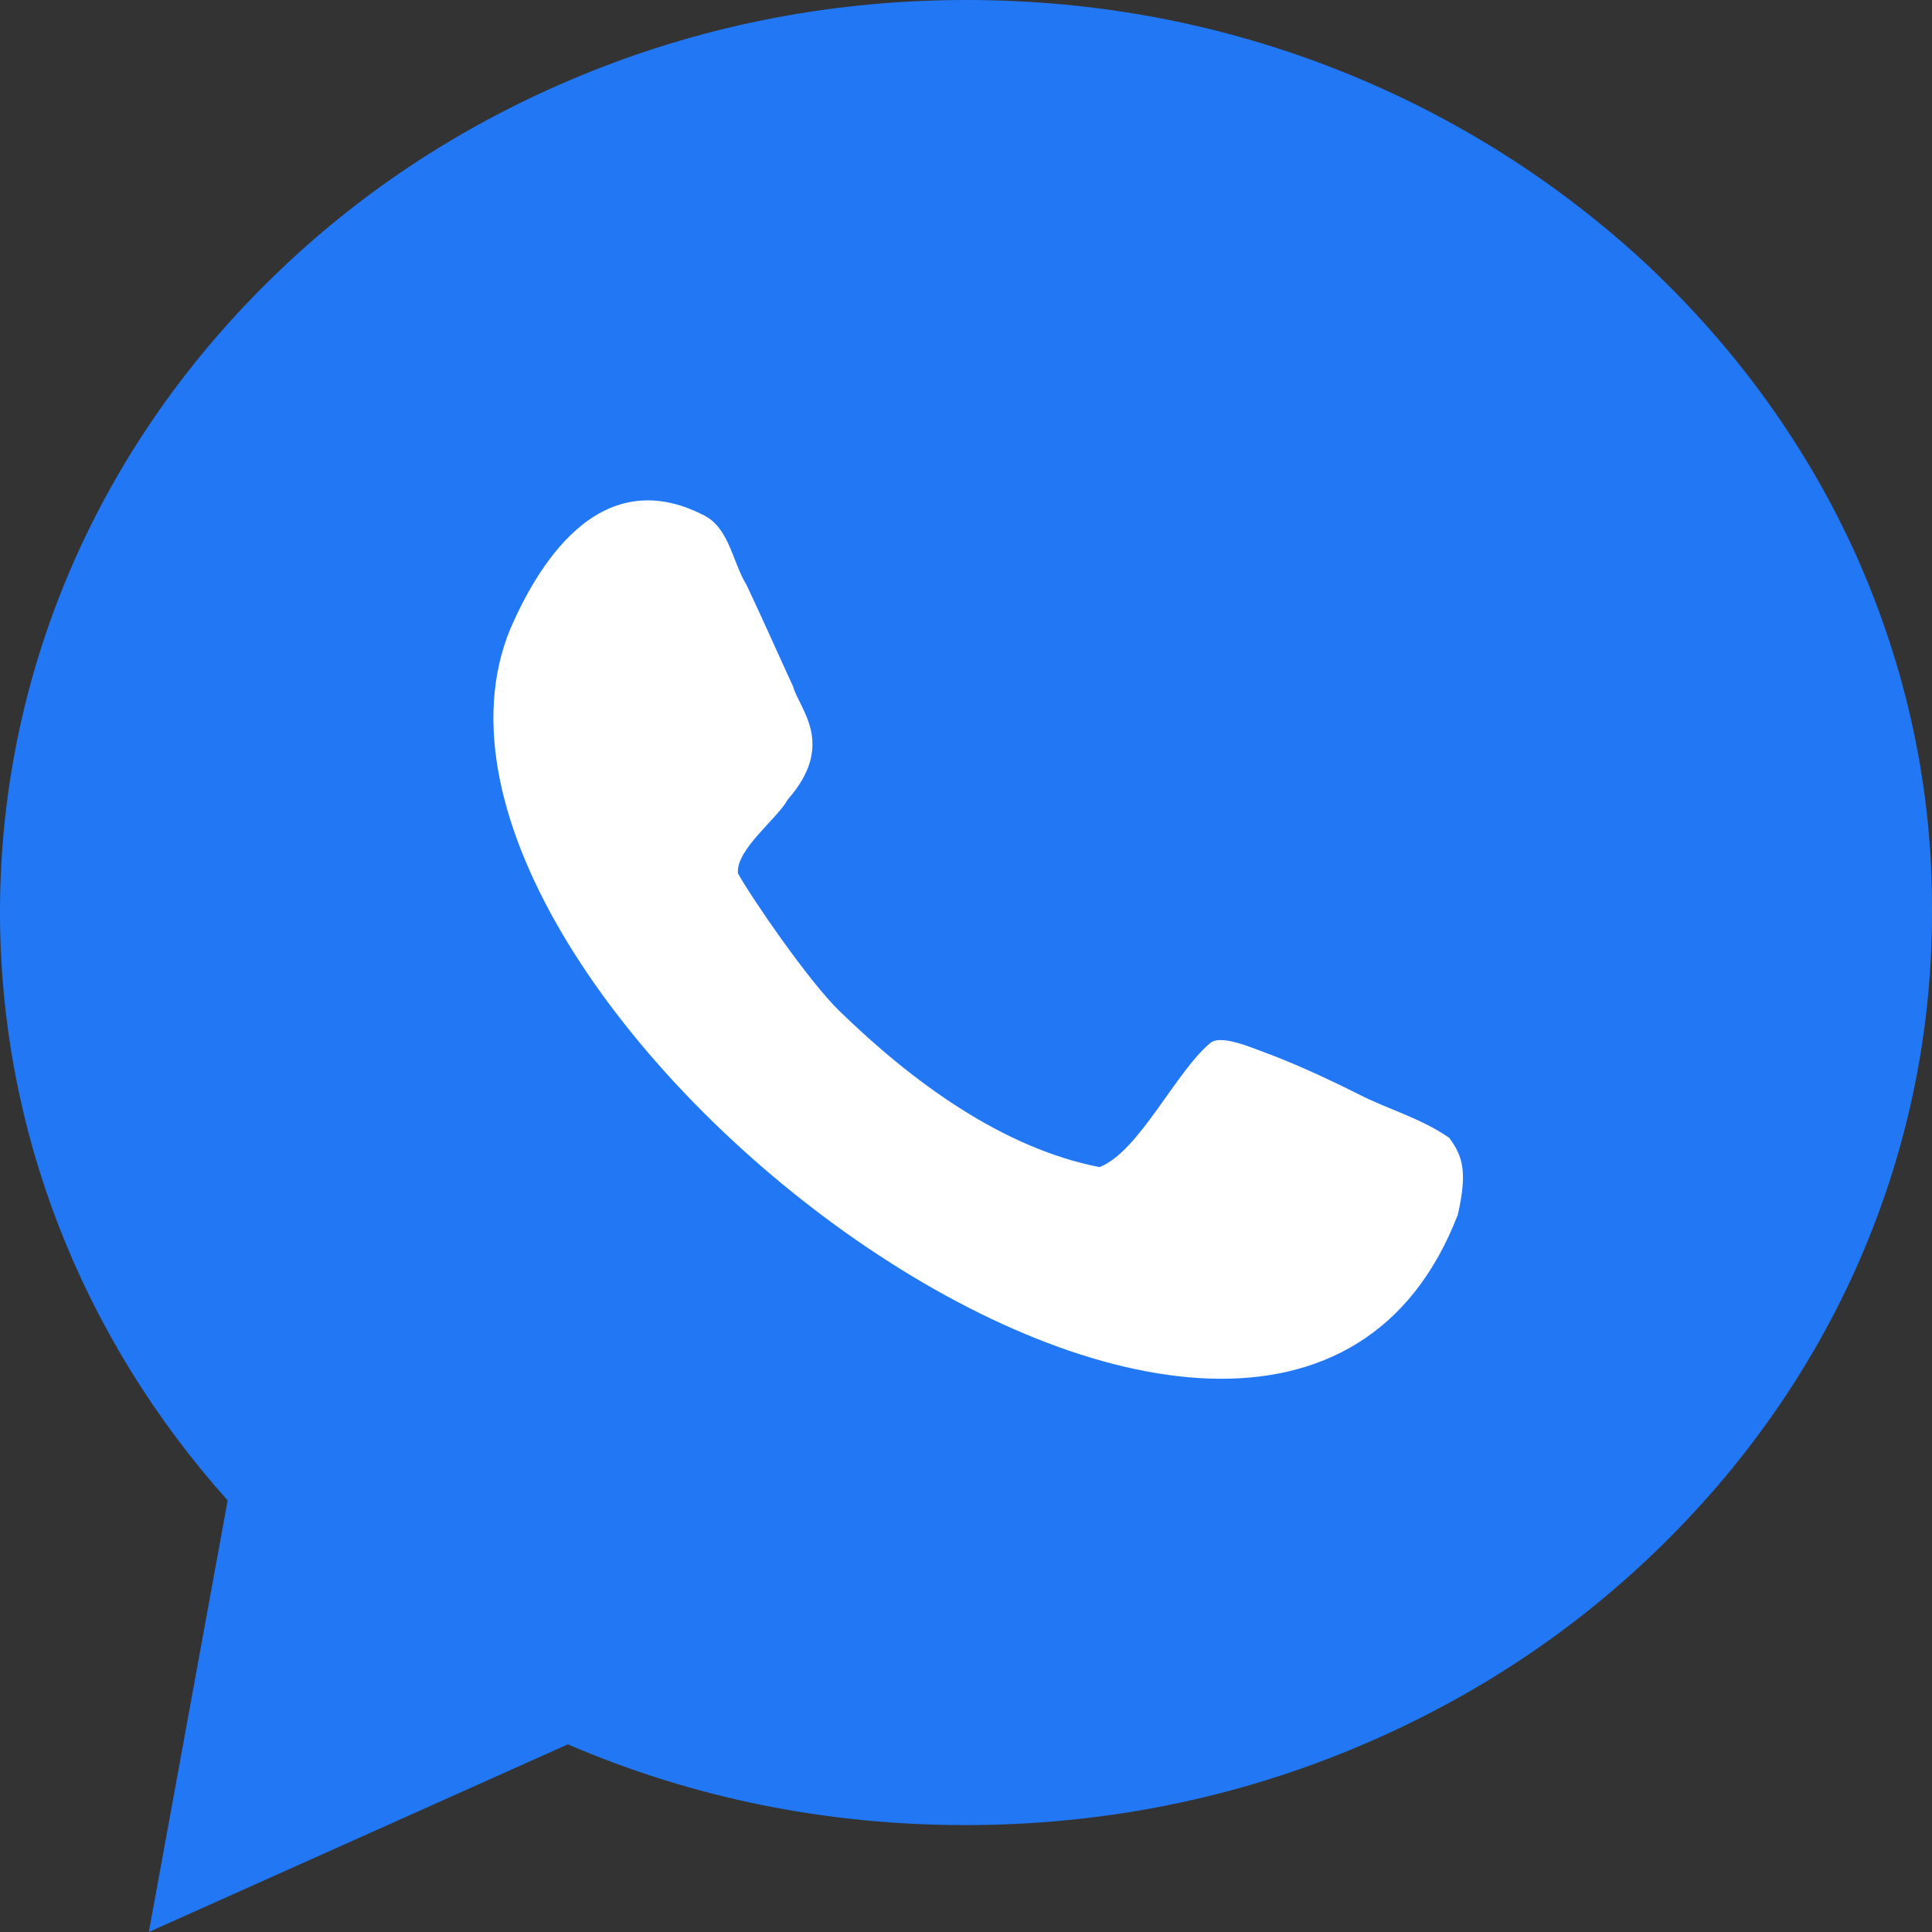
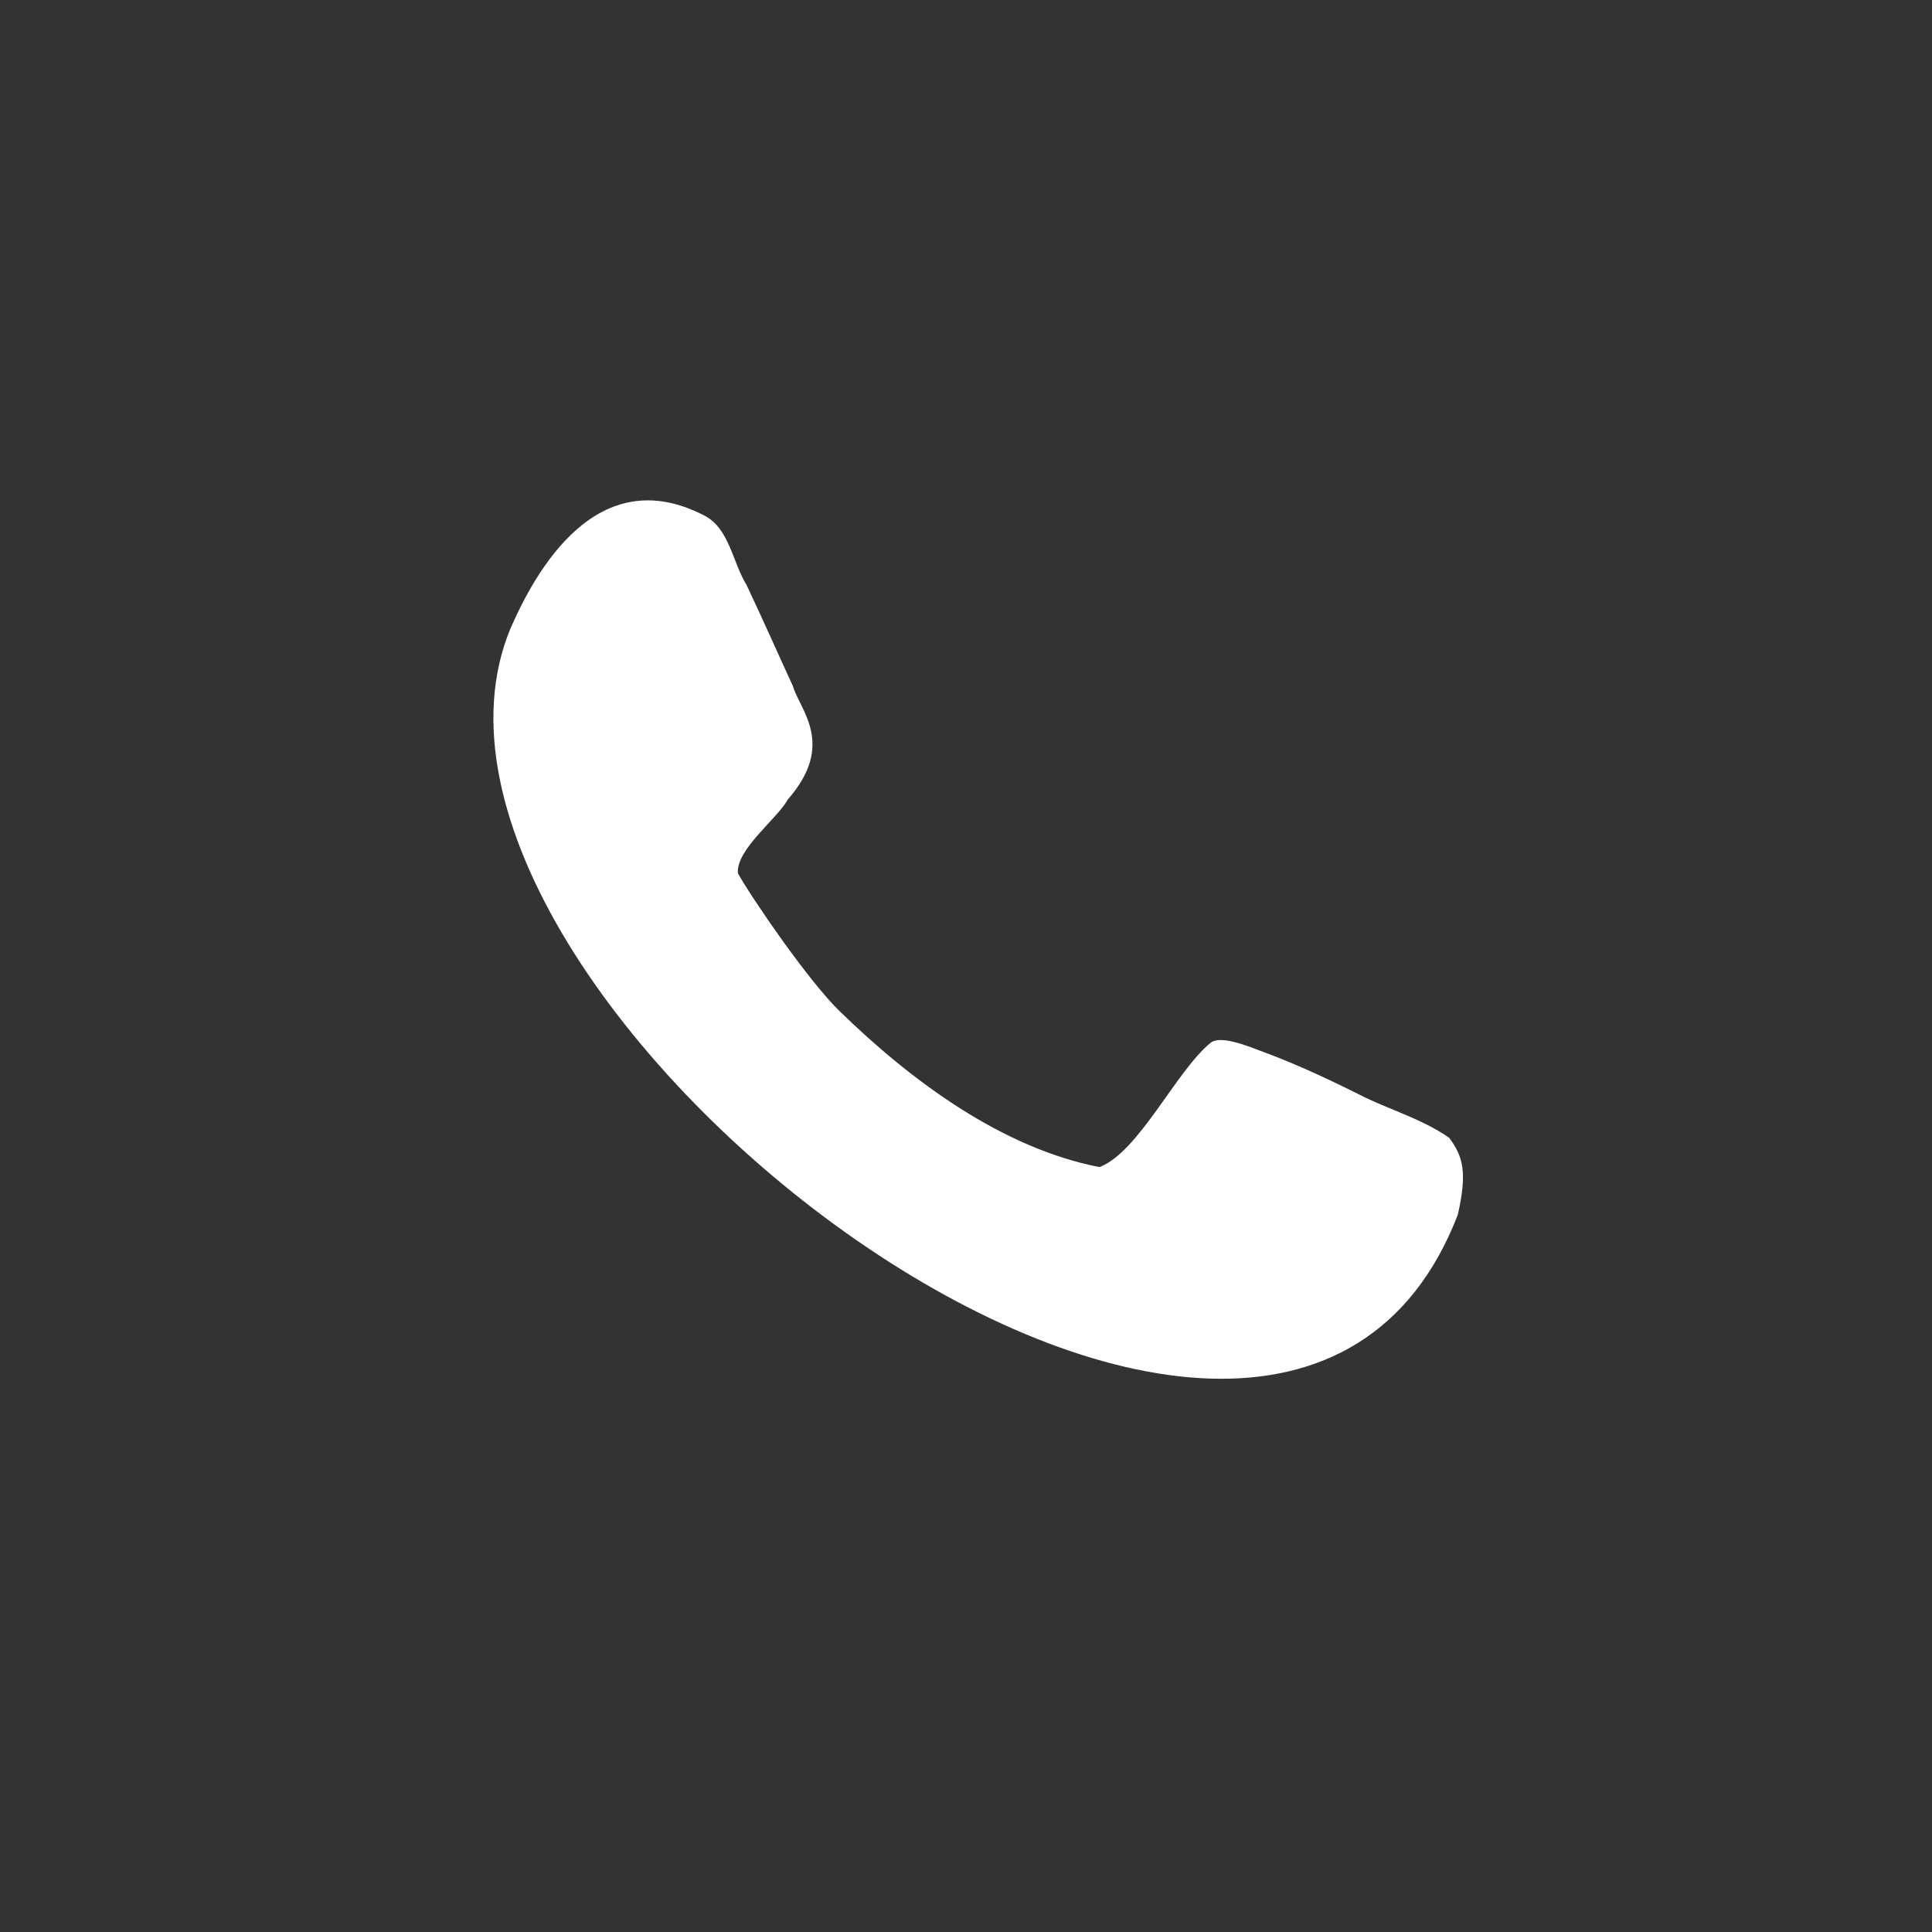
<svg xmlns="http://www.w3.org/2000/svg" width="24" height="24" viewBox="0 0 24 24" fill="none">
  <rect x="0" y="0" width="24" height="24" fill="#333333" stroke="none" />
-   <path d="M23.061 6.905C22.454 5.557 21.583 4.348 20.478 3.305C19.372 2.272 18.09 1.456 16.662 0.885C15.184 0.295 13.619 0 12.005 0C10.39 0 8.825 0.295 7.348 0.885C5.919 1.456 4.638 2.262 3.532 3.305C2.426 4.348 1.556 5.557 0.949 6.905C0.323 8.302 0 9.797 0 11.331C0 14.016 0.998 16.593 2.828 18.639L1.849 24L7.054 21.669C8.61 22.338 10.263 22.672 11.995 22.672C13.609 22.672 15.175 22.377 16.652 21.787C18.081 21.216 19.362 20.41 20.468 19.367C21.573 18.325 22.444 17.115 23.051 15.767C23.677 14.37 24 12.875 24 11.341C24.01 9.797 23.687 8.311 23.061 6.905Z" fill="#2177F4" />
  <path d="M16.877 13.593C16.368 13.338 15.996 13.18 15.732 13.082C15.566 13.023 15.175 12.846 15.038 12.954C14.607 13.308 14.147 14.312 13.658 14.498C12.445 14.262 11.32 13.426 10.439 12.57C10.048 12.197 9.324 11.134 9.167 10.849C9.138 10.554 9.666 10.161 9.784 9.934C10.39 9.246 9.931 8.813 9.852 8.528C9.715 8.233 9.48 7.702 9.275 7.269C9.099 6.984 9.06 6.561 8.747 6.403C7.416 5.715 6.653 7.092 6.34 7.81C4.452 12.384 15.801 21.088 18.11 15.088C18.227 14.567 18.178 14.37 18.002 14.134C17.65 13.889 17.239 13.78 16.877 13.593Z" fill="white" />
</svg>